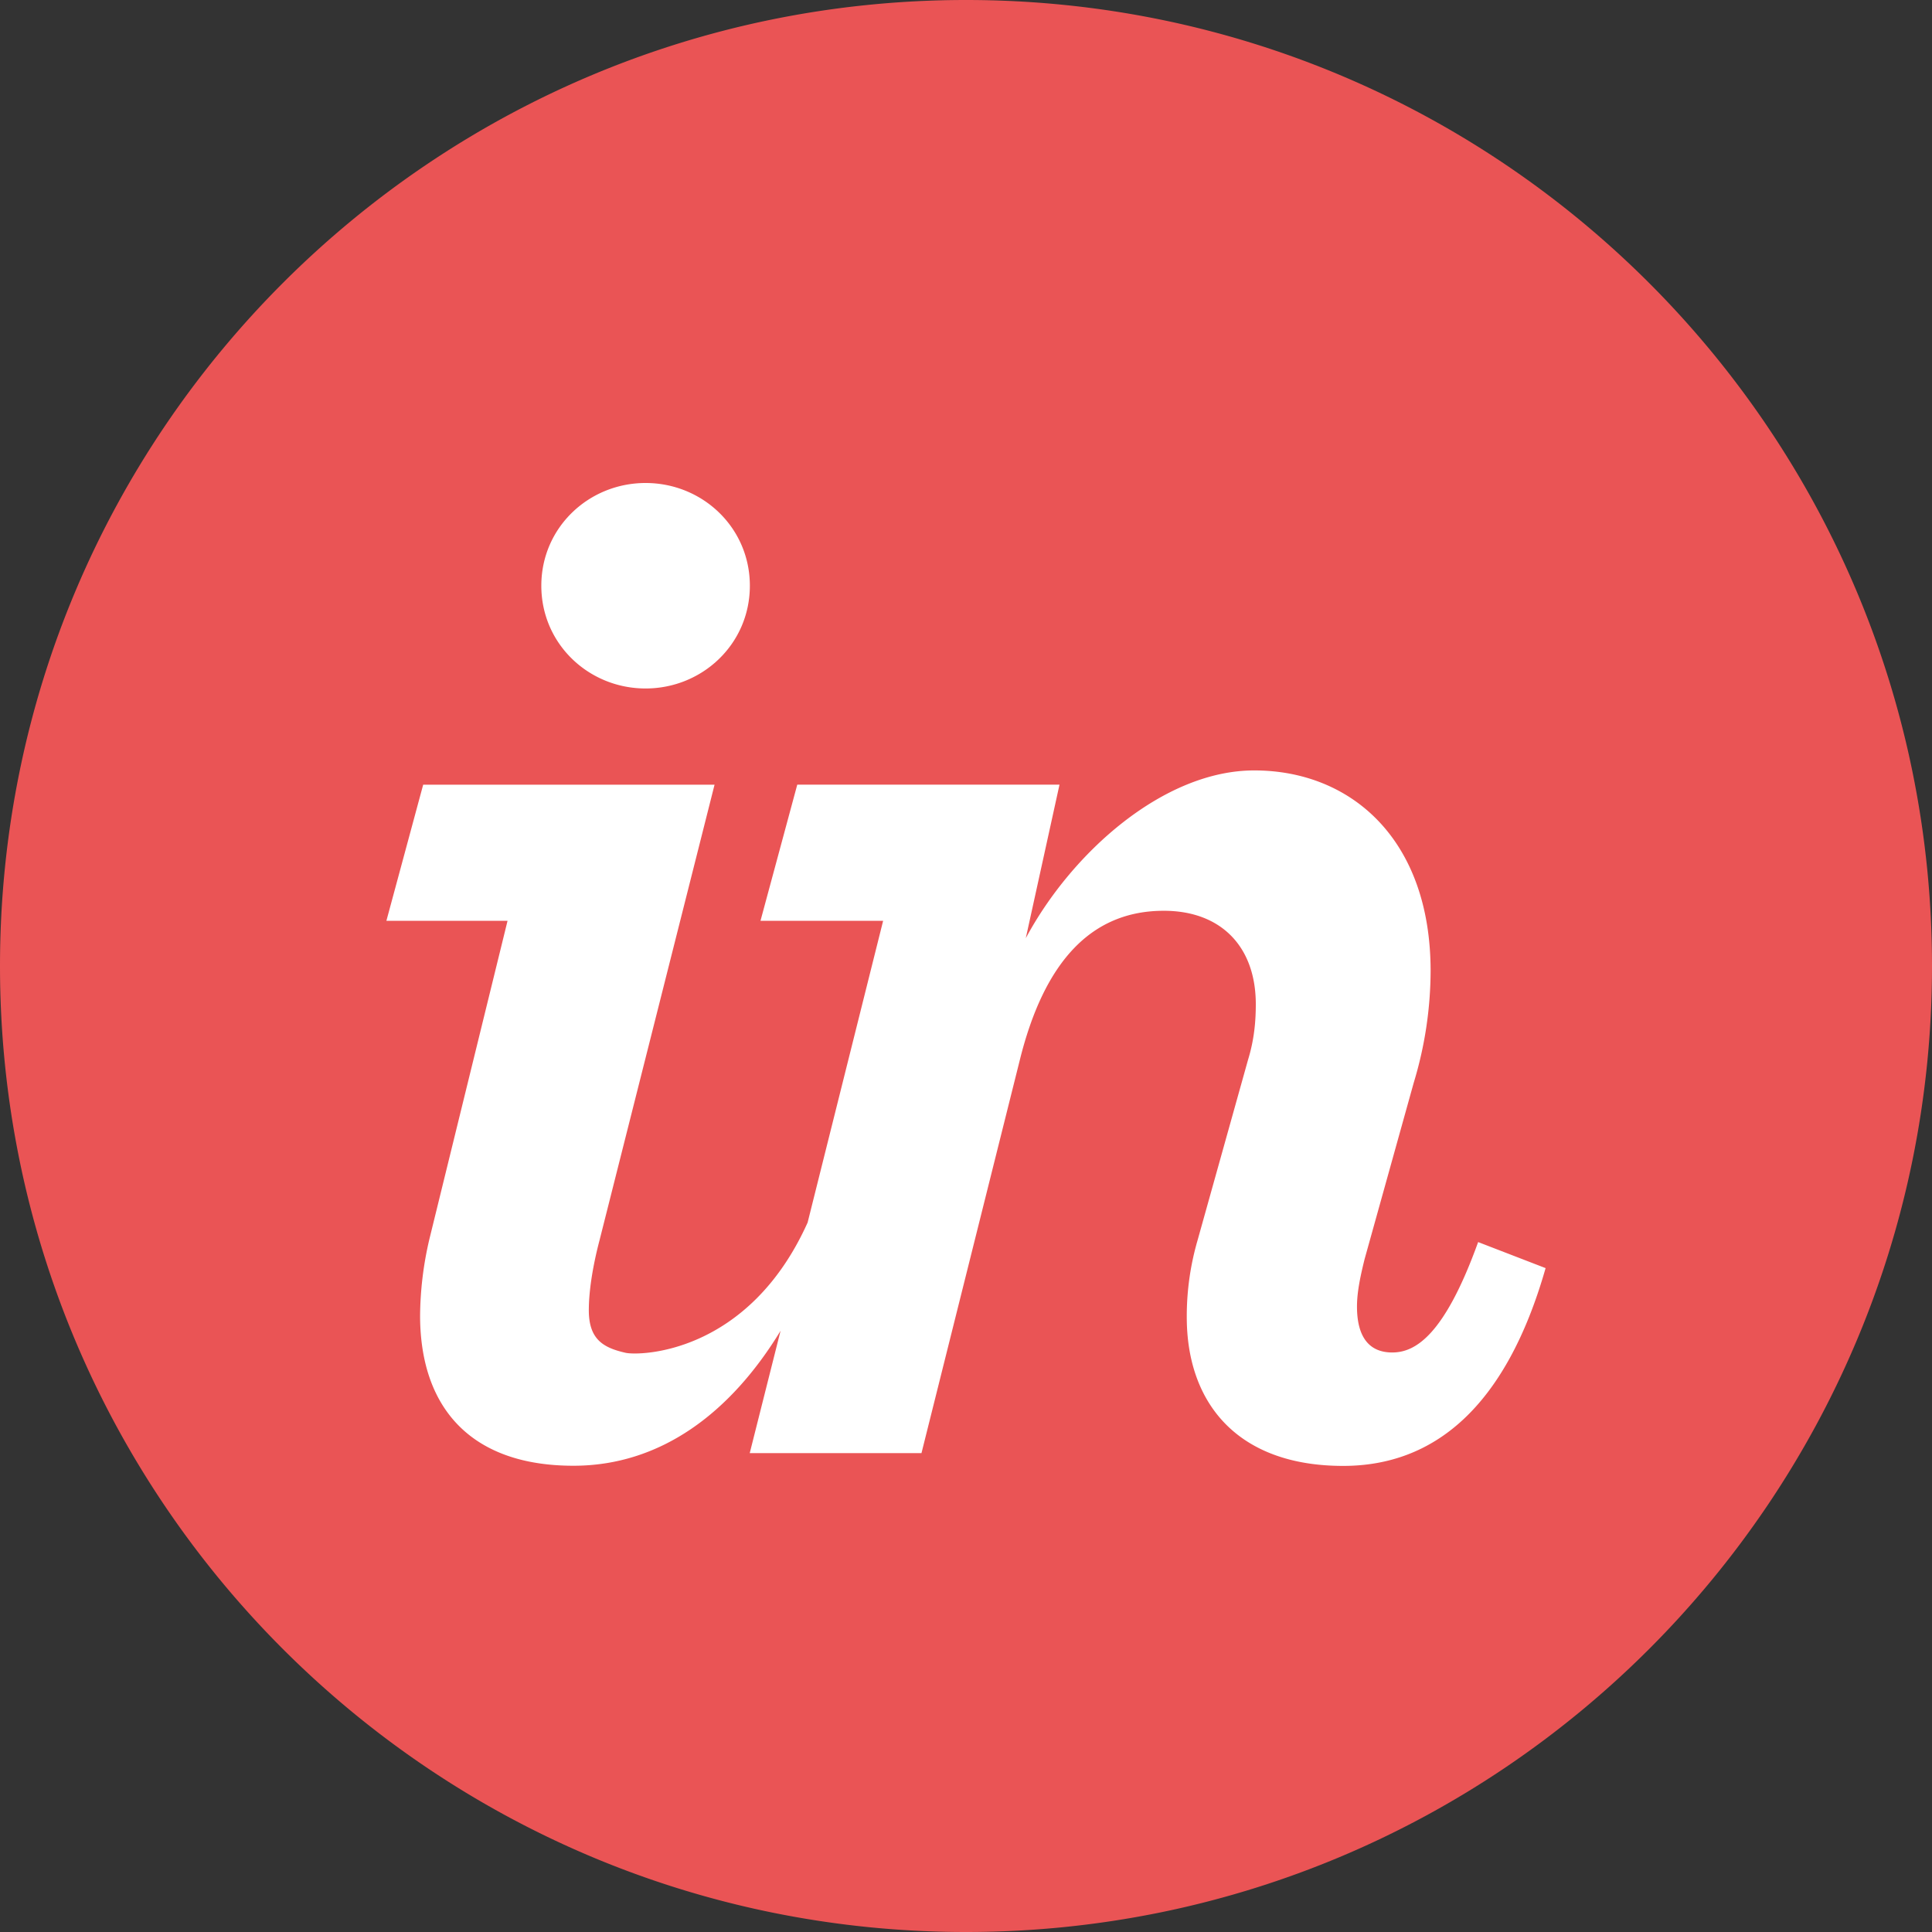
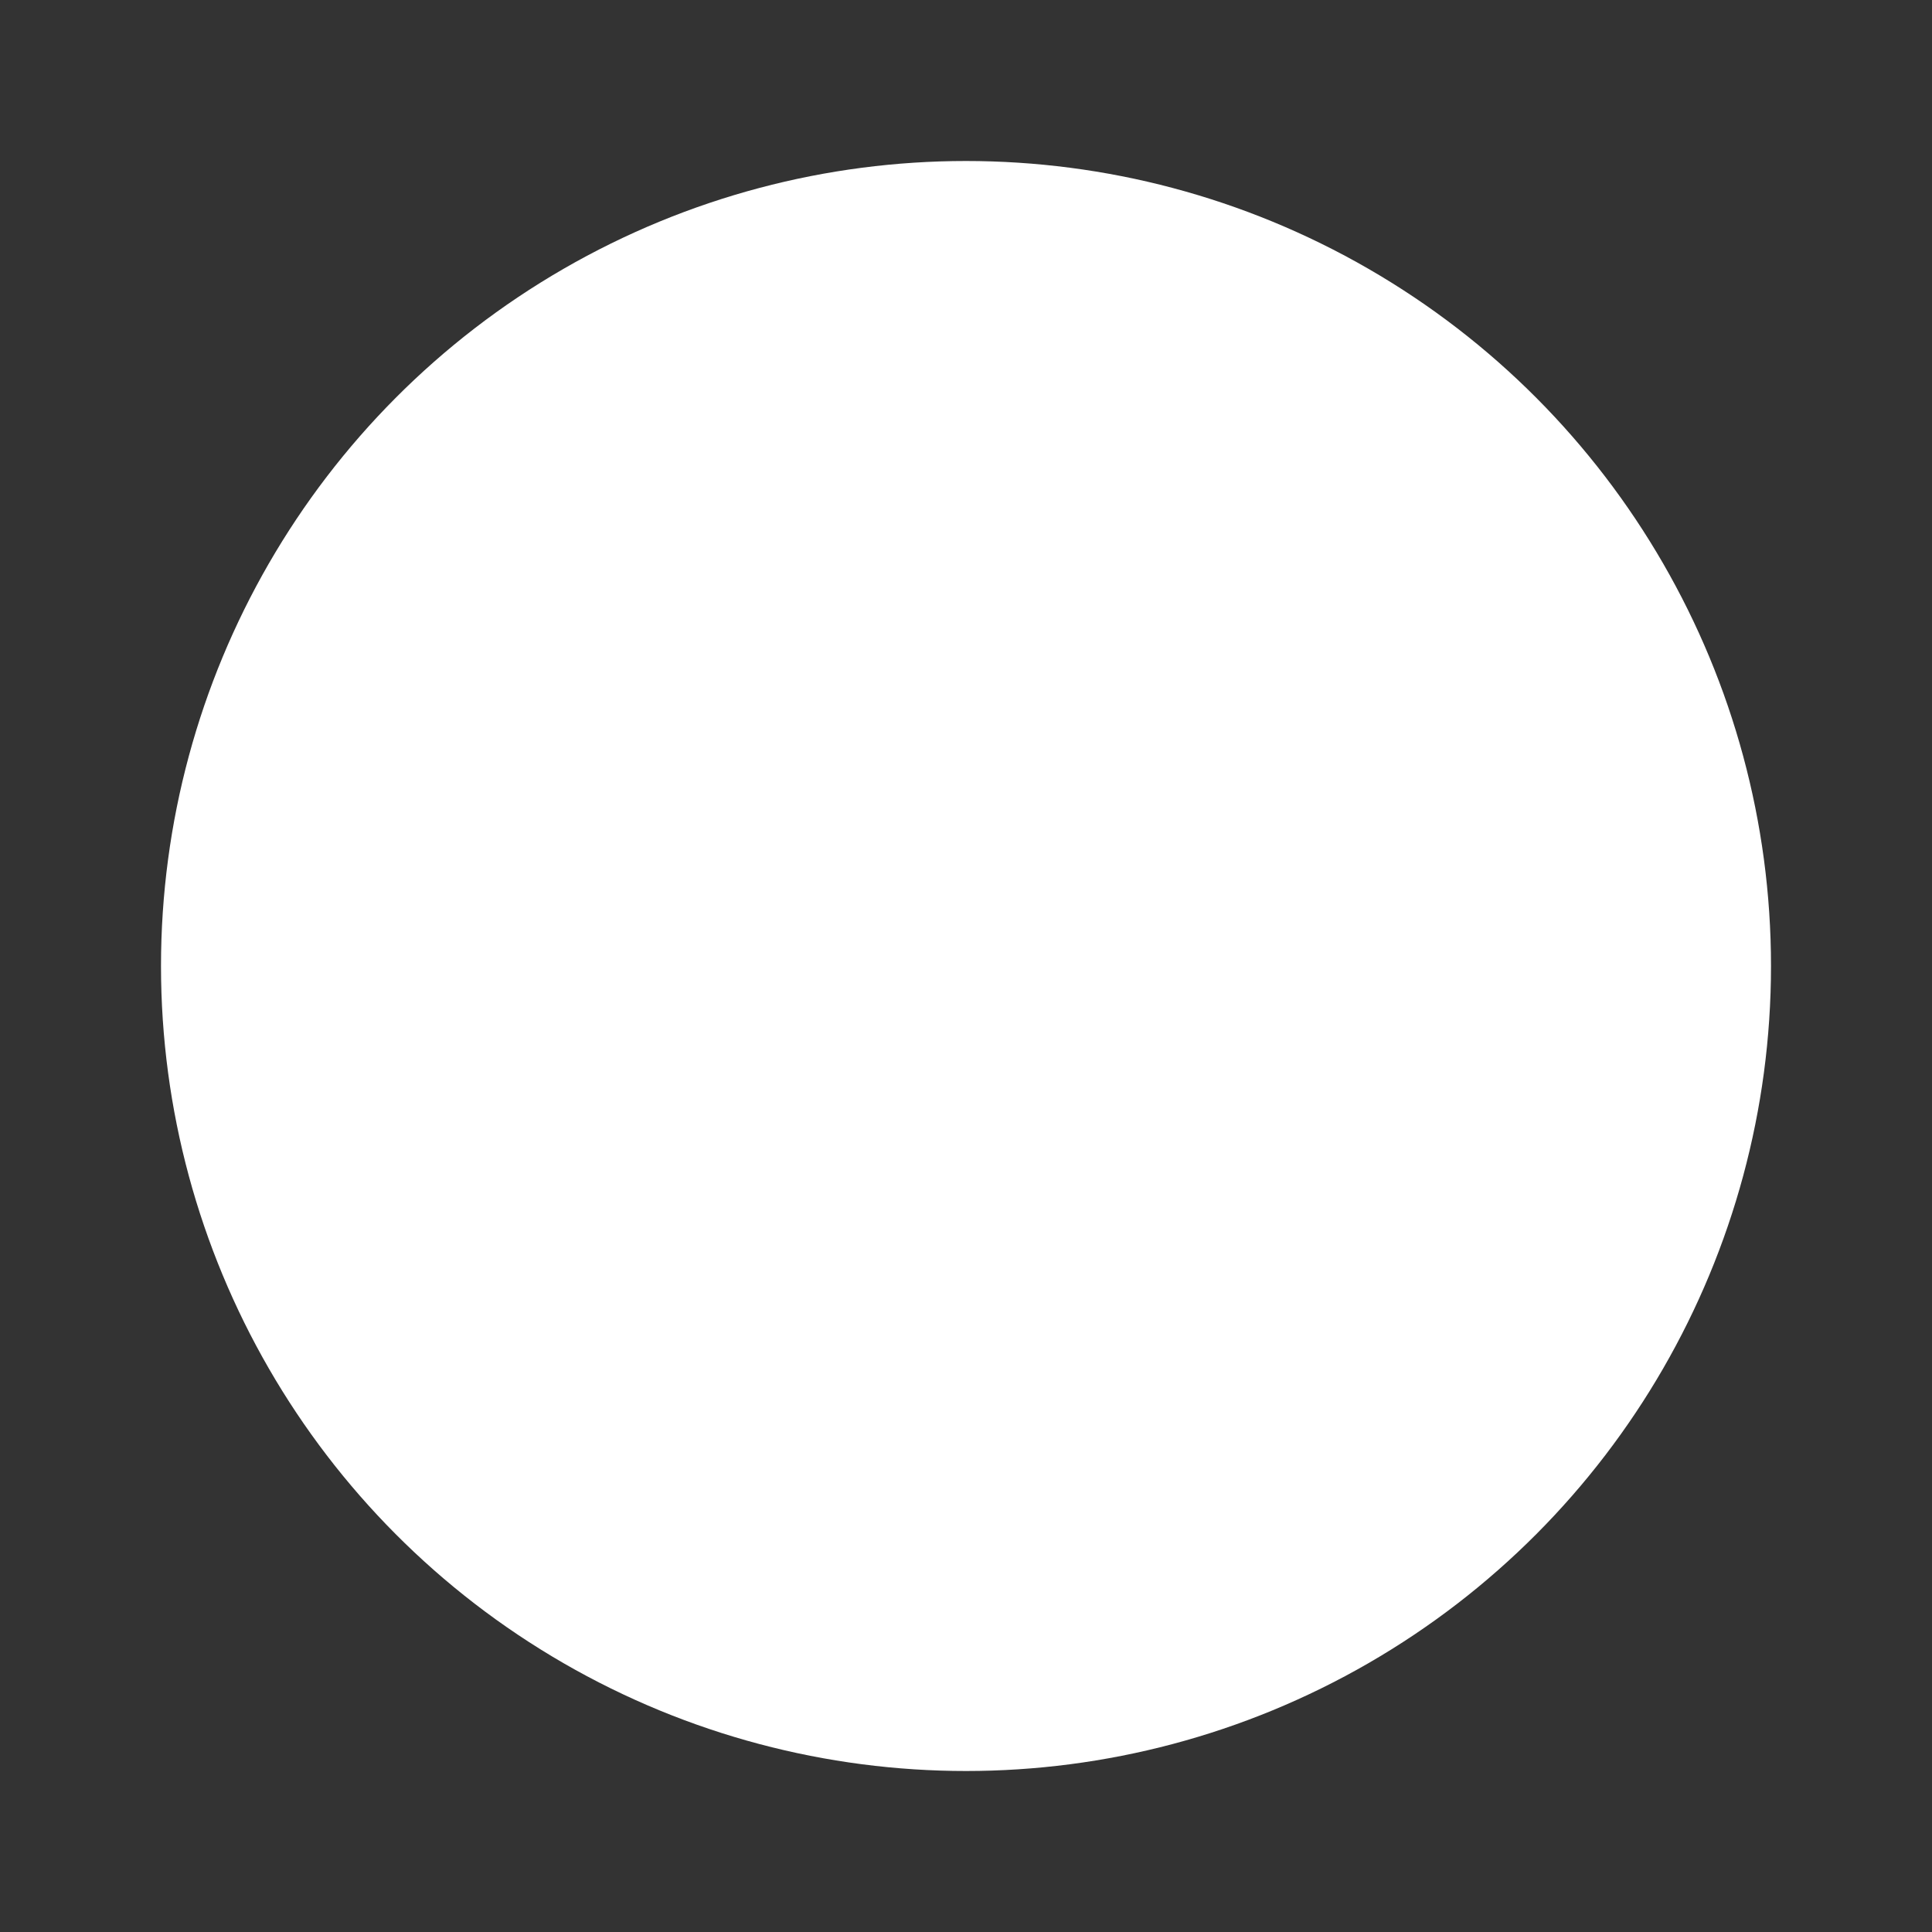
<svg xmlns="http://www.w3.org/2000/svg" width="48" height="48" viewBox="0 0 48 48" version="1.1">
  <rect x="0" y="0" width="48" height="48" fill="#333333" stroke="none" />
  <g id="Symbols" stroke="none" stroke-width="1" fill="none" fill-rule="evenodd">
    <g id="footer" transform="translate(-1170 -79)">
      <g id="Invision" transform="translate(1170 79)">
        <circle id="Oval" fill="#FFF" cx="24" cy="24" r="20" />
-         <path d="M0 24C0 10.745 10.745 0 24 0s24 10.745 24 24-10.745 24-24 24S0 37.255 0 24zm33.37 12.42c2.249 0 4.04-1.446 5.03-4.914l-1.676-.647c-.838 2.323-1.562 2.743-2.134 2.743-.571 0-.876-.38-.876-1.142 0-.343.076-.723.19-1.181l1.22-4.379a9.643 9.643 0 00.419-2.776c0-3.277-1.982-4.983-4.382-4.983-2.247 0-4.533 2.035-5.676 4.169l.838-3.816h-6.515l-.914 3.384h3.047l-1.876 7.496c-1.474 3.277-4.182 3.312-4.522 3.236-.557-.126-.914-.334-.914-1.059 0-.418.076-1.012.266-1.736l2.858-11.32h-7.239L9.6 22.877h3.01l-1.943 7.913a8.563 8.563 0 00-.23 1.894c0 2.248 1.22 3.732 3.81 3.732 2.15 0 3.892-1.293 5.146-3.353l-.766 3.039h4.267l2.438-9.746c.61-2.477 1.79-3.728 3.582-3.728 1.41 0 2.286.877 2.286 2.324 0 .42-.039.876-.191 1.372l-1.257 4.495a6.757 6.757 0 00-.267 1.905c0 2.134 1.257 3.696 3.886 3.696zM16.039 12c-1.41 0-2.59 1.105-2.59 2.552 0 1.448 1.18 2.553 2.59 2.553S18.63 16 18.63 14.552c0-1.447-1.18-2.552-2.59-2.552z" id="Combined-Shape" fill="#EA5455" fill-rule="nonzero" />
      </g>
    </g>
  </g>
</svg>